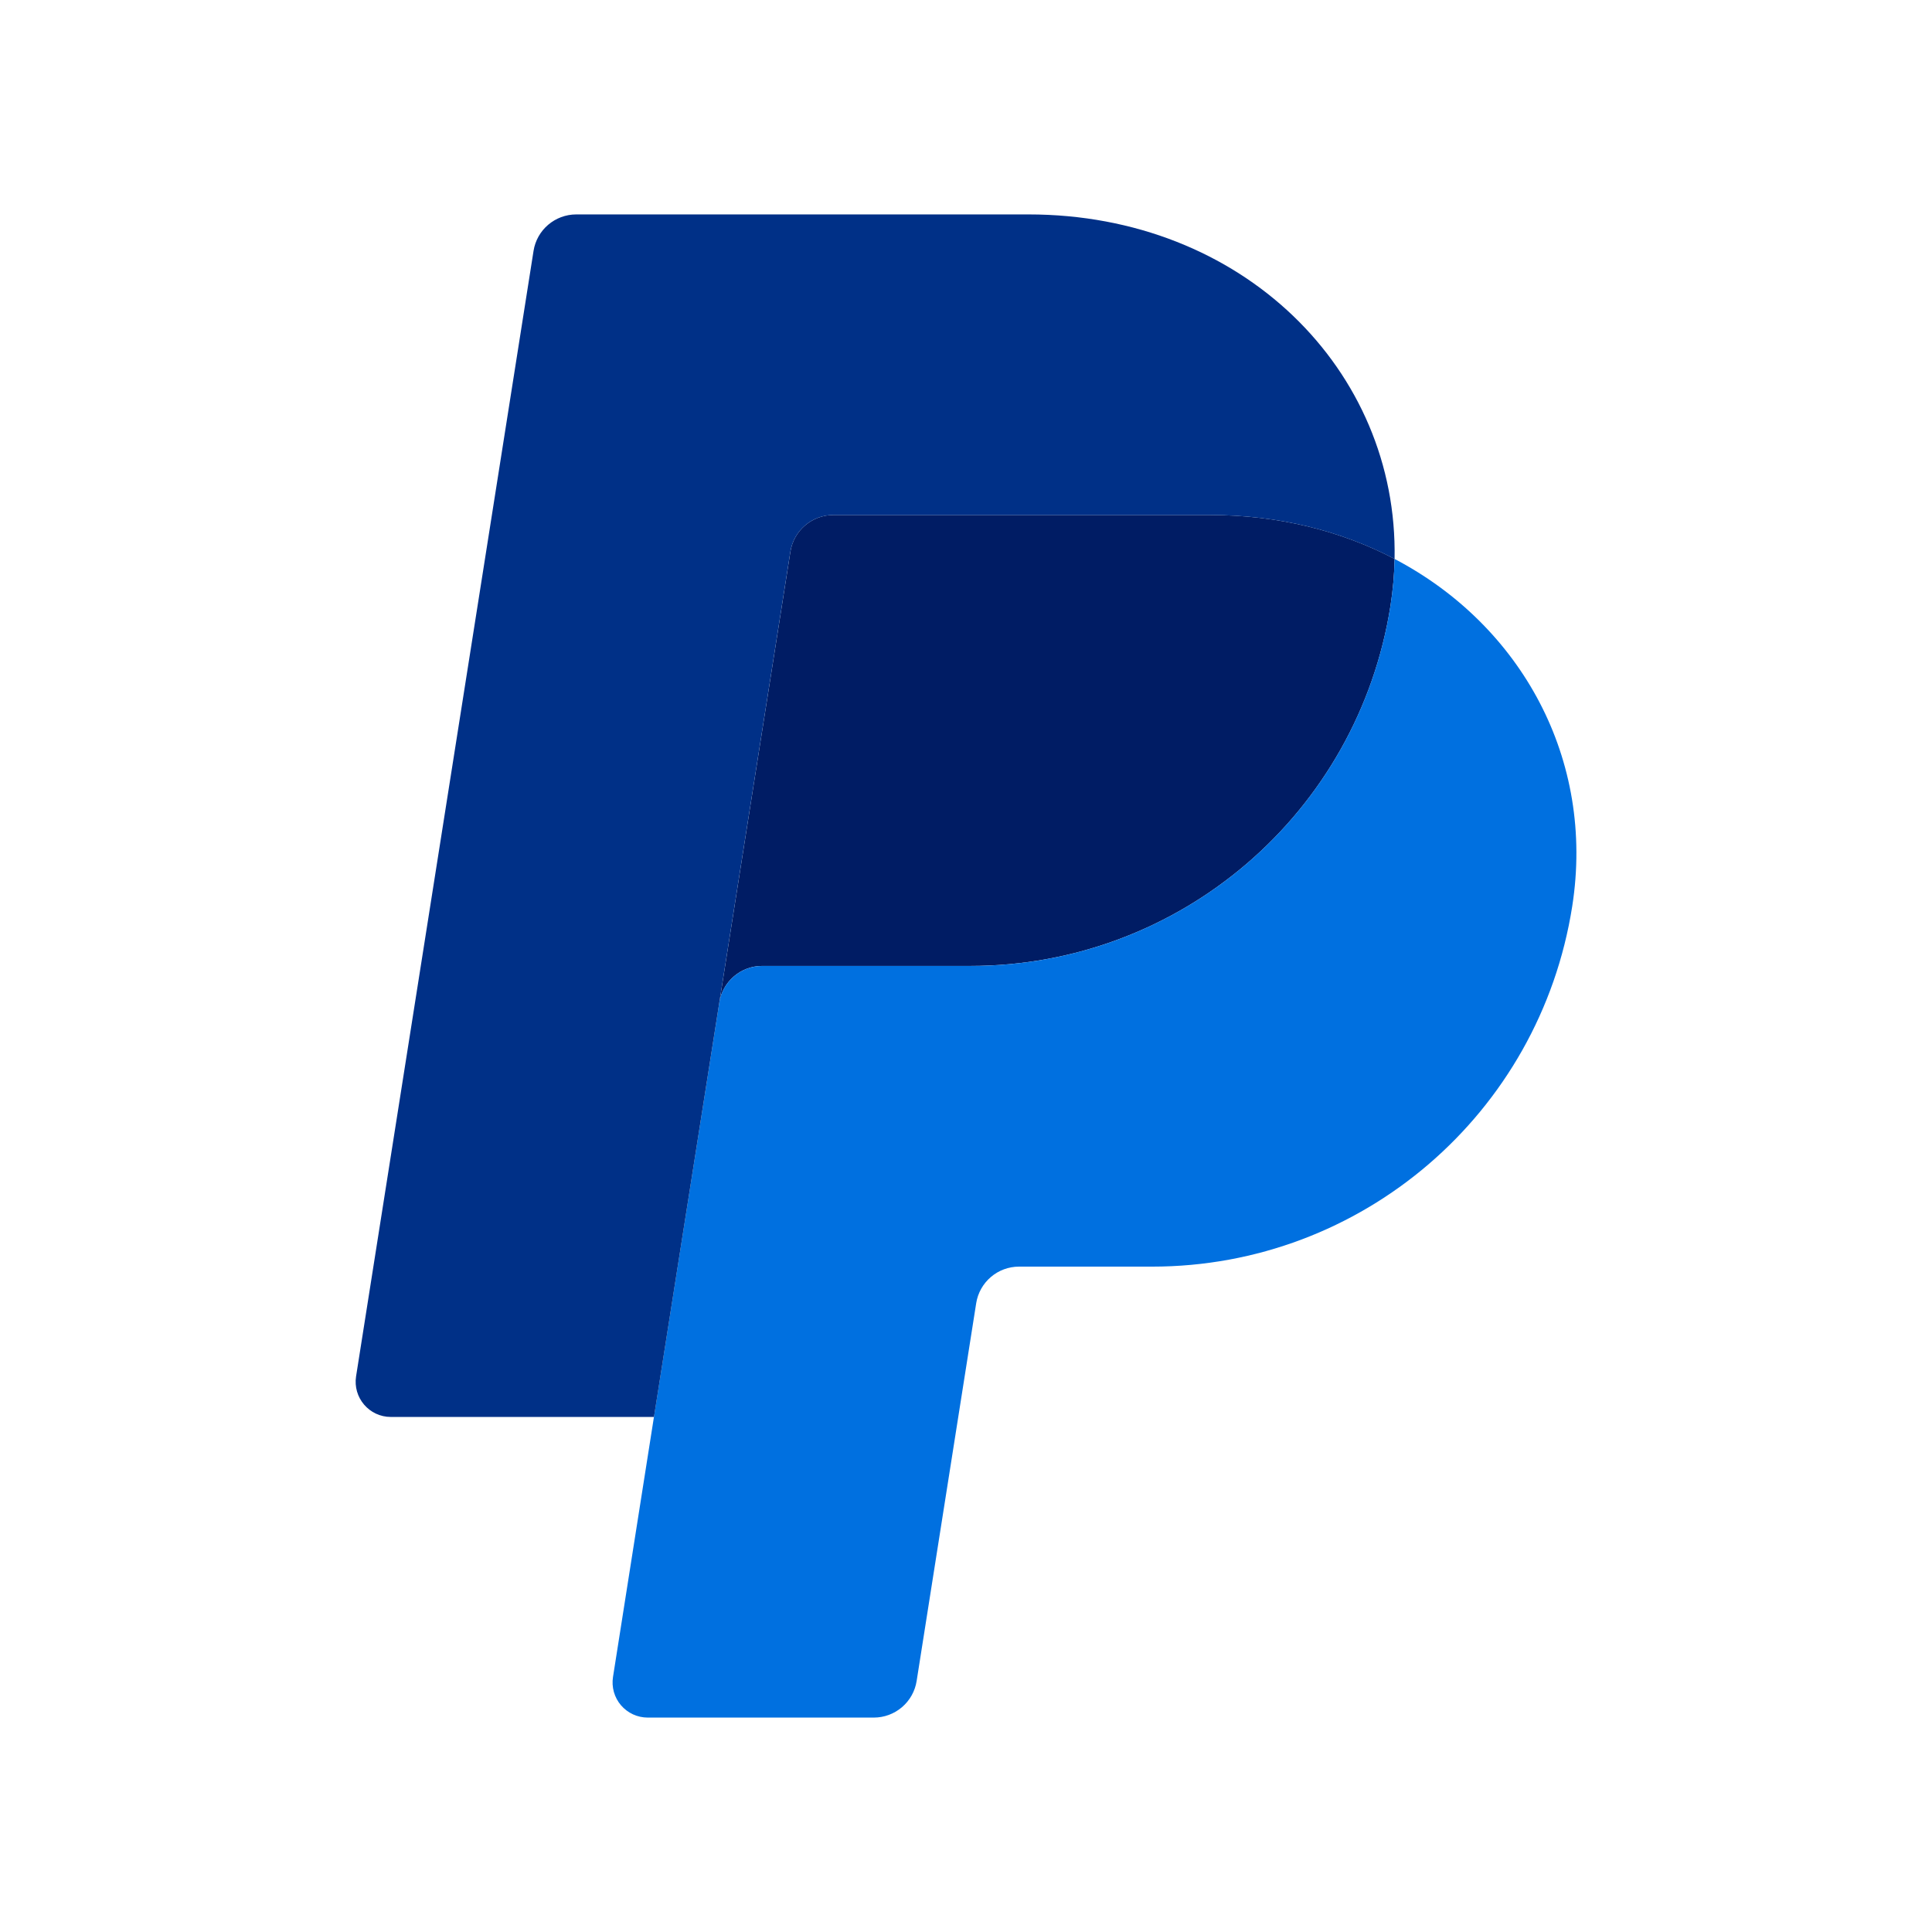
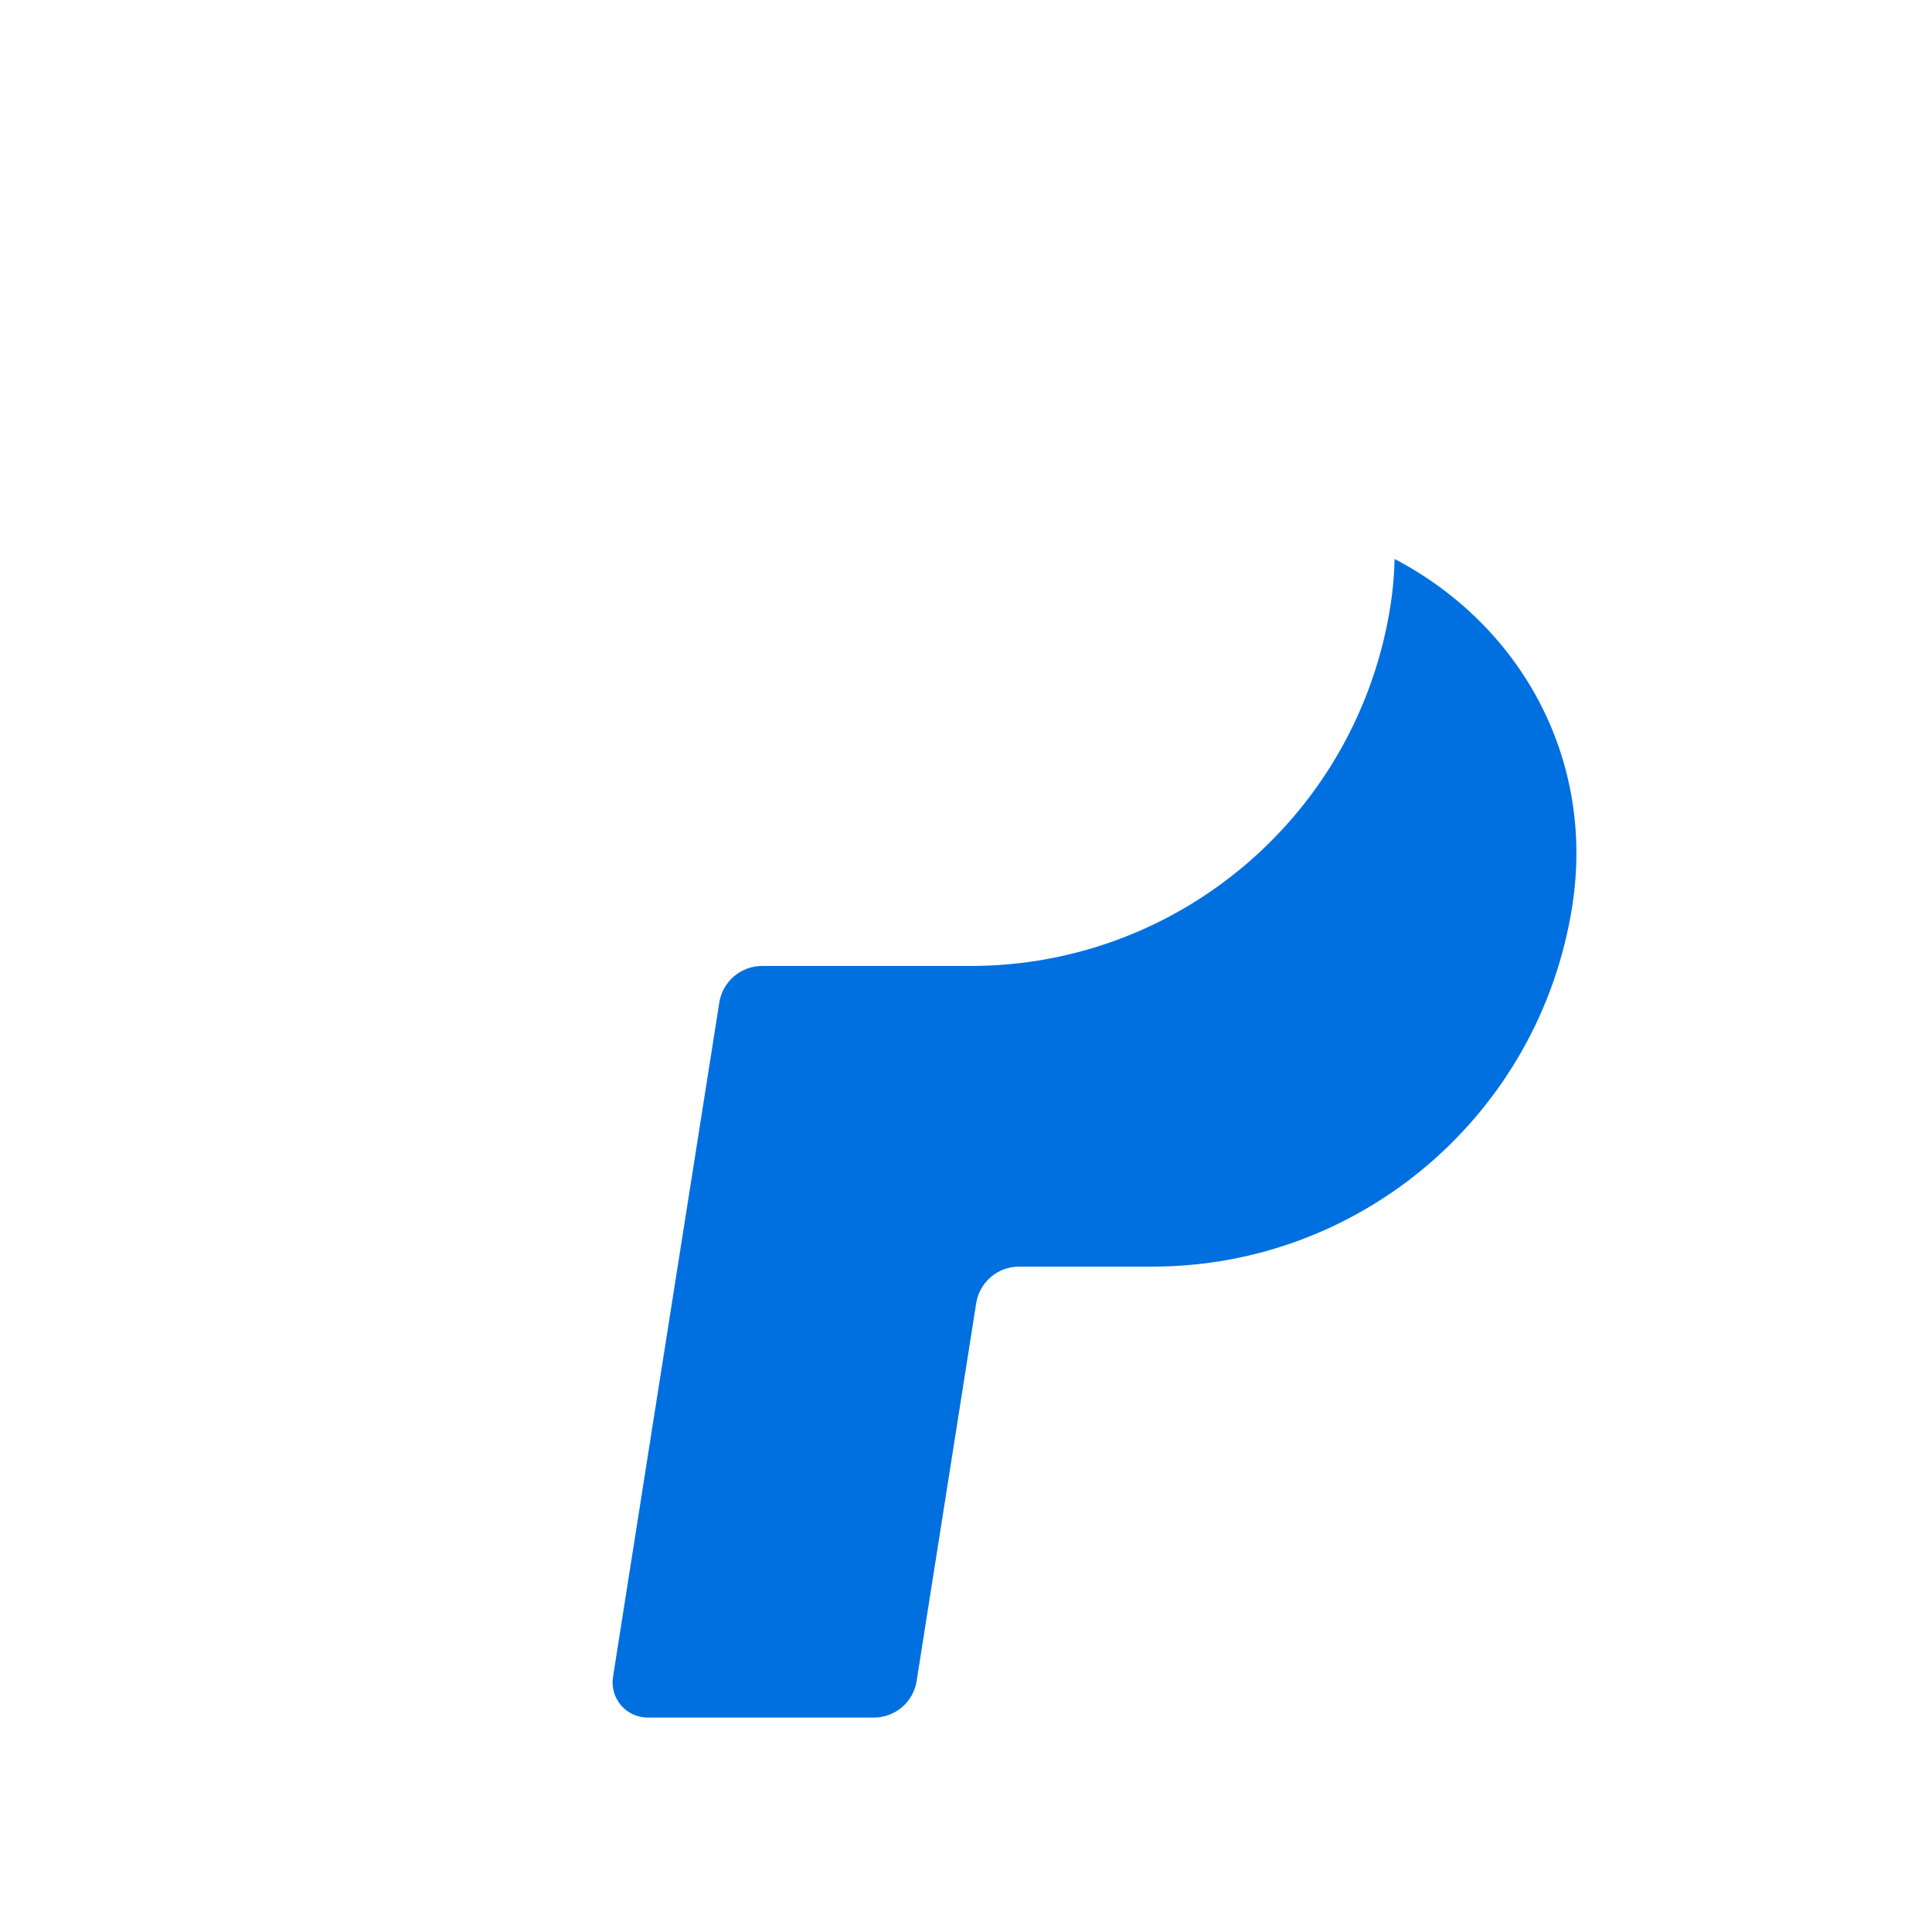
<svg xmlns="http://www.w3.org/2000/svg" width="58" height="58" viewBox="0 0 58 58" fill="none">
  <g clip-path="url(#clip0_11405_28191)">
-     <path d="M25.013 15.461C24.704 15.461 24.404 15.572 24.169 15.773C23.933 15.974 23.777 16.253 23.729 16.559L21.595 30.097C21.694 29.464 22.239 28.998 22.879 28.998H29.133C35.427 28.998 40.768 24.406 41.744 18.183C41.816 17.719 41.858 17.25 41.867 16.779C40.267 15.941 38.388 15.461 36.33 15.461H25.013Z" fill="#001C64" />
    <path d="M41.867 16.78C41.857 17.25 41.816 17.719 41.743 18.184C40.767 24.407 35.426 28.999 29.133 28.999H22.879C22.239 28.999 21.694 29.465 21.594 30.097L19.632 42.537L18.403 50.342C18.379 50.492 18.388 50.647 18.429 50.794C18.471 50.941 18.543 51.077 18.642 51.193C18.742 51.309 18.865 51.402 19.003 51.466C19.142 51.53 19.293 51.563 19.445 51.563H26.233C26.543 51.563 26.843 51.452 27.078 51.251C27.314 51.049 27.47 50.771 27.518 50.465L29.306 39.123C29.354 38.817 29.511 38.538 29.746 38.337C29.982 38.135 30.282 38.025 30.591 38.025H34.588C40.882 38.025 46.223 33.432 47.199 27.209C47.892 22.793 45.667 18.773 41.867 16.78Z" fill="#0070E0" />
-     <path d="M17.301 6.437C16.661 6.437 16.116 6.902 16.017 7.534L10.69 41.316C10.589 41.958 11.084 42.538 11.734 42.538H19.633L21.594 30.098L23.728 16.56C23.777 16.254 23.933 15.975 24.168 15.774C24.404 15.572 24.703 15.462 25.013 15.461H36.329C38.388 15.461 40.267 15.942 41.866 16.78C41.976 11.114 37.301 6.437 30.875 6.437H17.301Z" fill="#003087" />
  </g>
  <defs>
    <clipPath id="clip0_11405_28191">
      <rect width="58" height="58" fill="white" />
    </clipPath>
  </defs>
</svg>